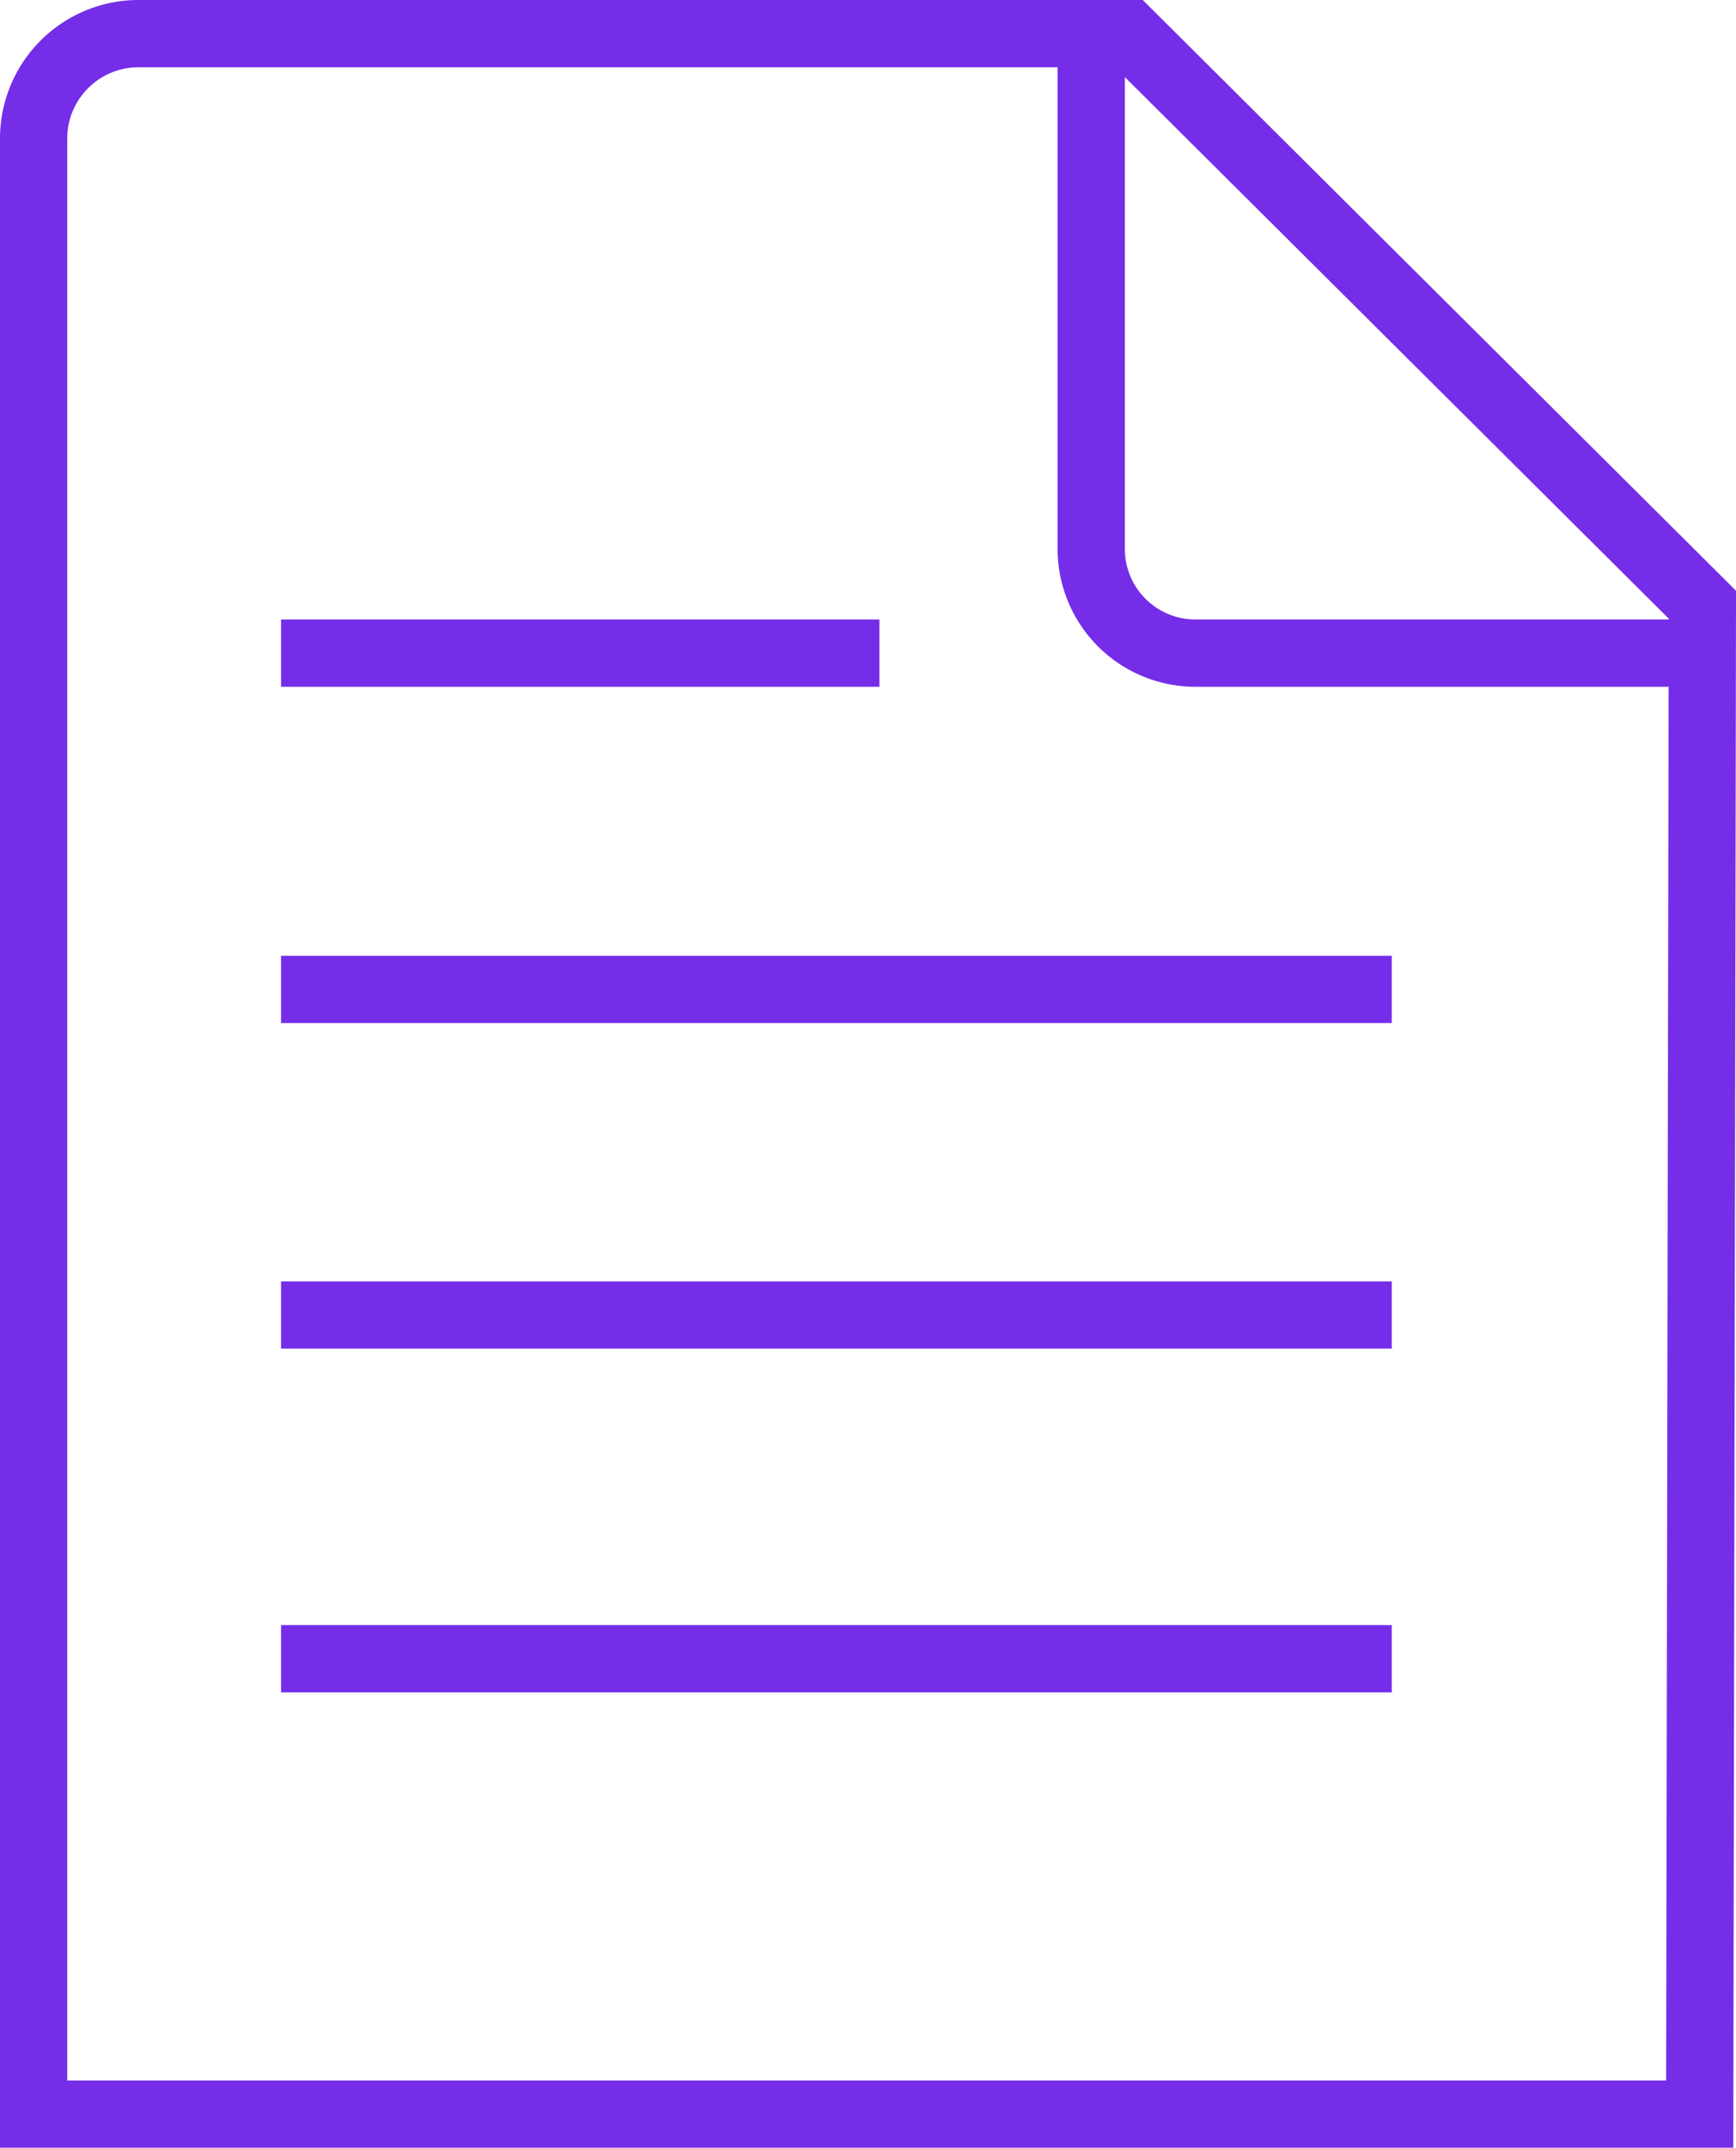
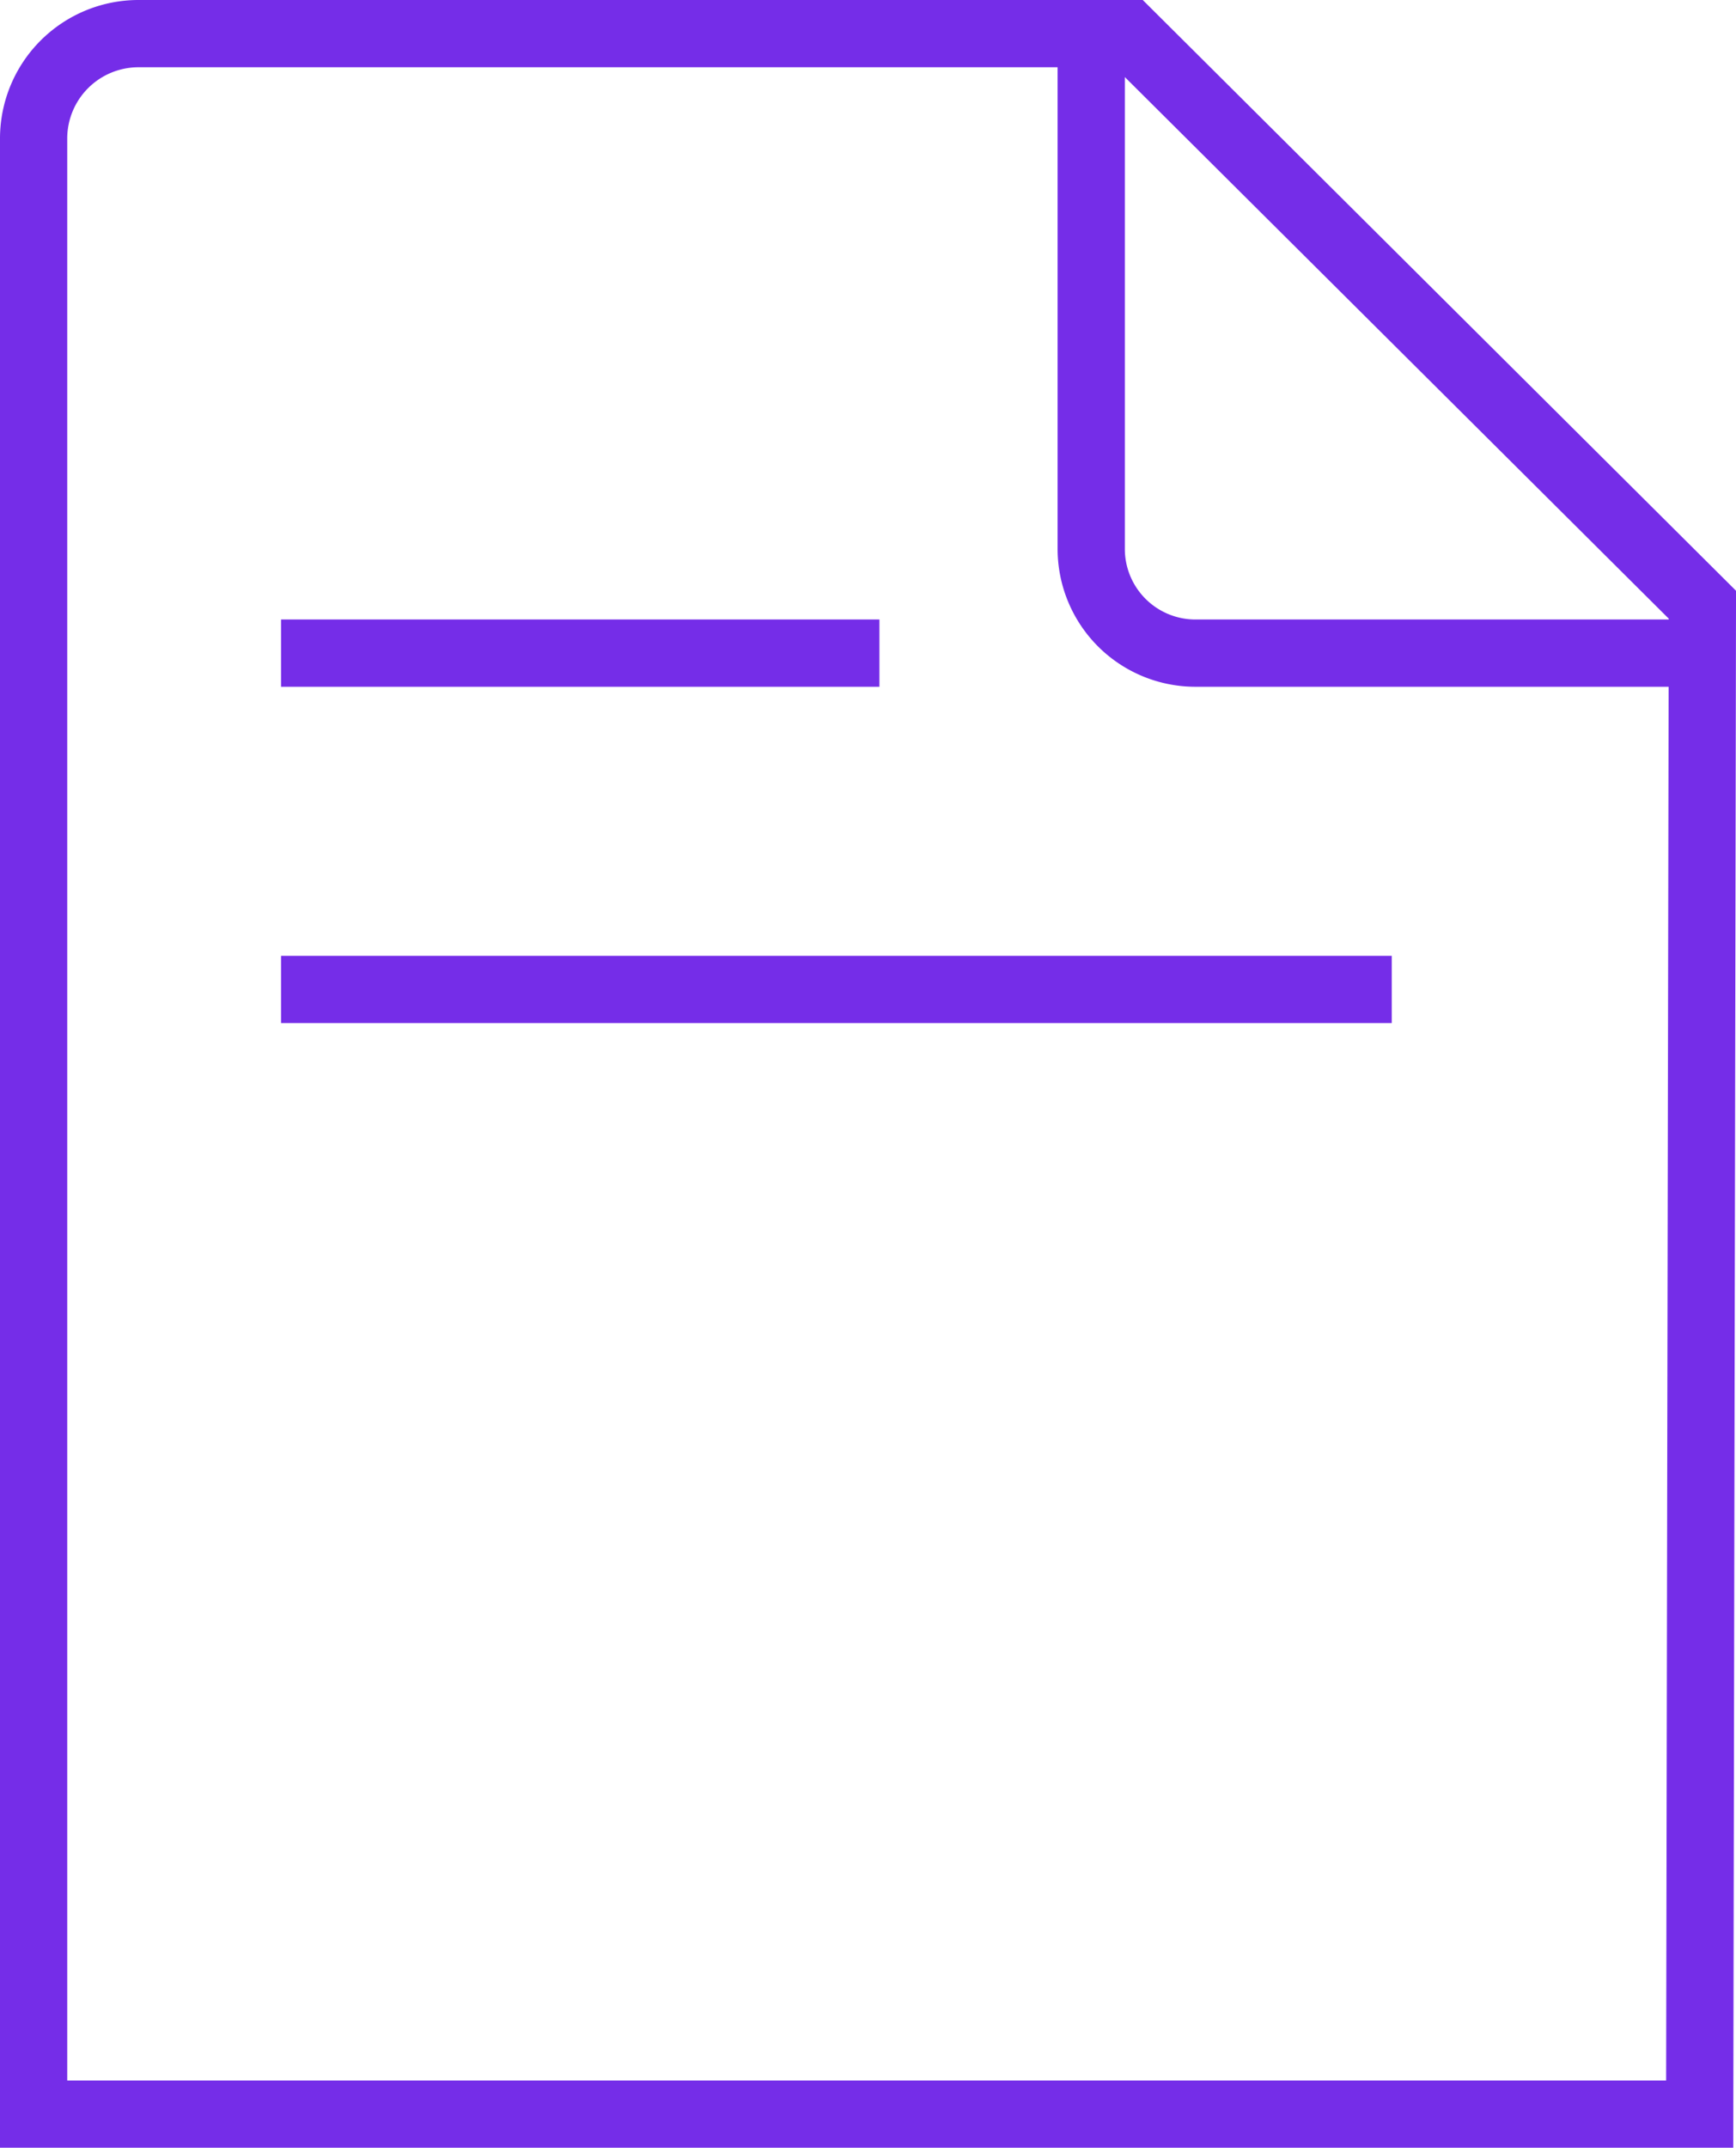
<svg xmlns="http://www.w3.org/2000/svg" id="Layer_1" data-name="Layer 1" viewBox="0 0 25.82 31.93">
  <defs>
    <style>.cls-1{fill:none;stroke:#752de8;stroke-miterlimit:10;}</style>
  </defs>
-   <path class="cls-1" d="M19.44.9V8.17A1.55,1.55,0,0,0,21,9.72h7.4M5.26.51A1.56,1.56,0,0,0,3.71,2.06V31.44H28.49L28.53,9,20,.51ZM7.39,9.72h8.9m-8.9,5H23.91M7.39,19.56H23.91" transform="translate(-3.21 -0.01)" />
-   <line class="cls-1" x1="4.18" y1="24.66" x2="20.7" y2="24.66" />
+   <path class="cls-1" d="M19.44.9V8.17A1.55,1.55,0,0,0,21,9.72h7.4M5.26.51A1.56,1.56,0,0,0,3.71,2.06V31.44H28.49L28.53,9,20,.51ZM7.39,9.72h8.9m-8.9,5H23.91H23.91" transform="translate(-3.21 -0.01)" />
</svg>